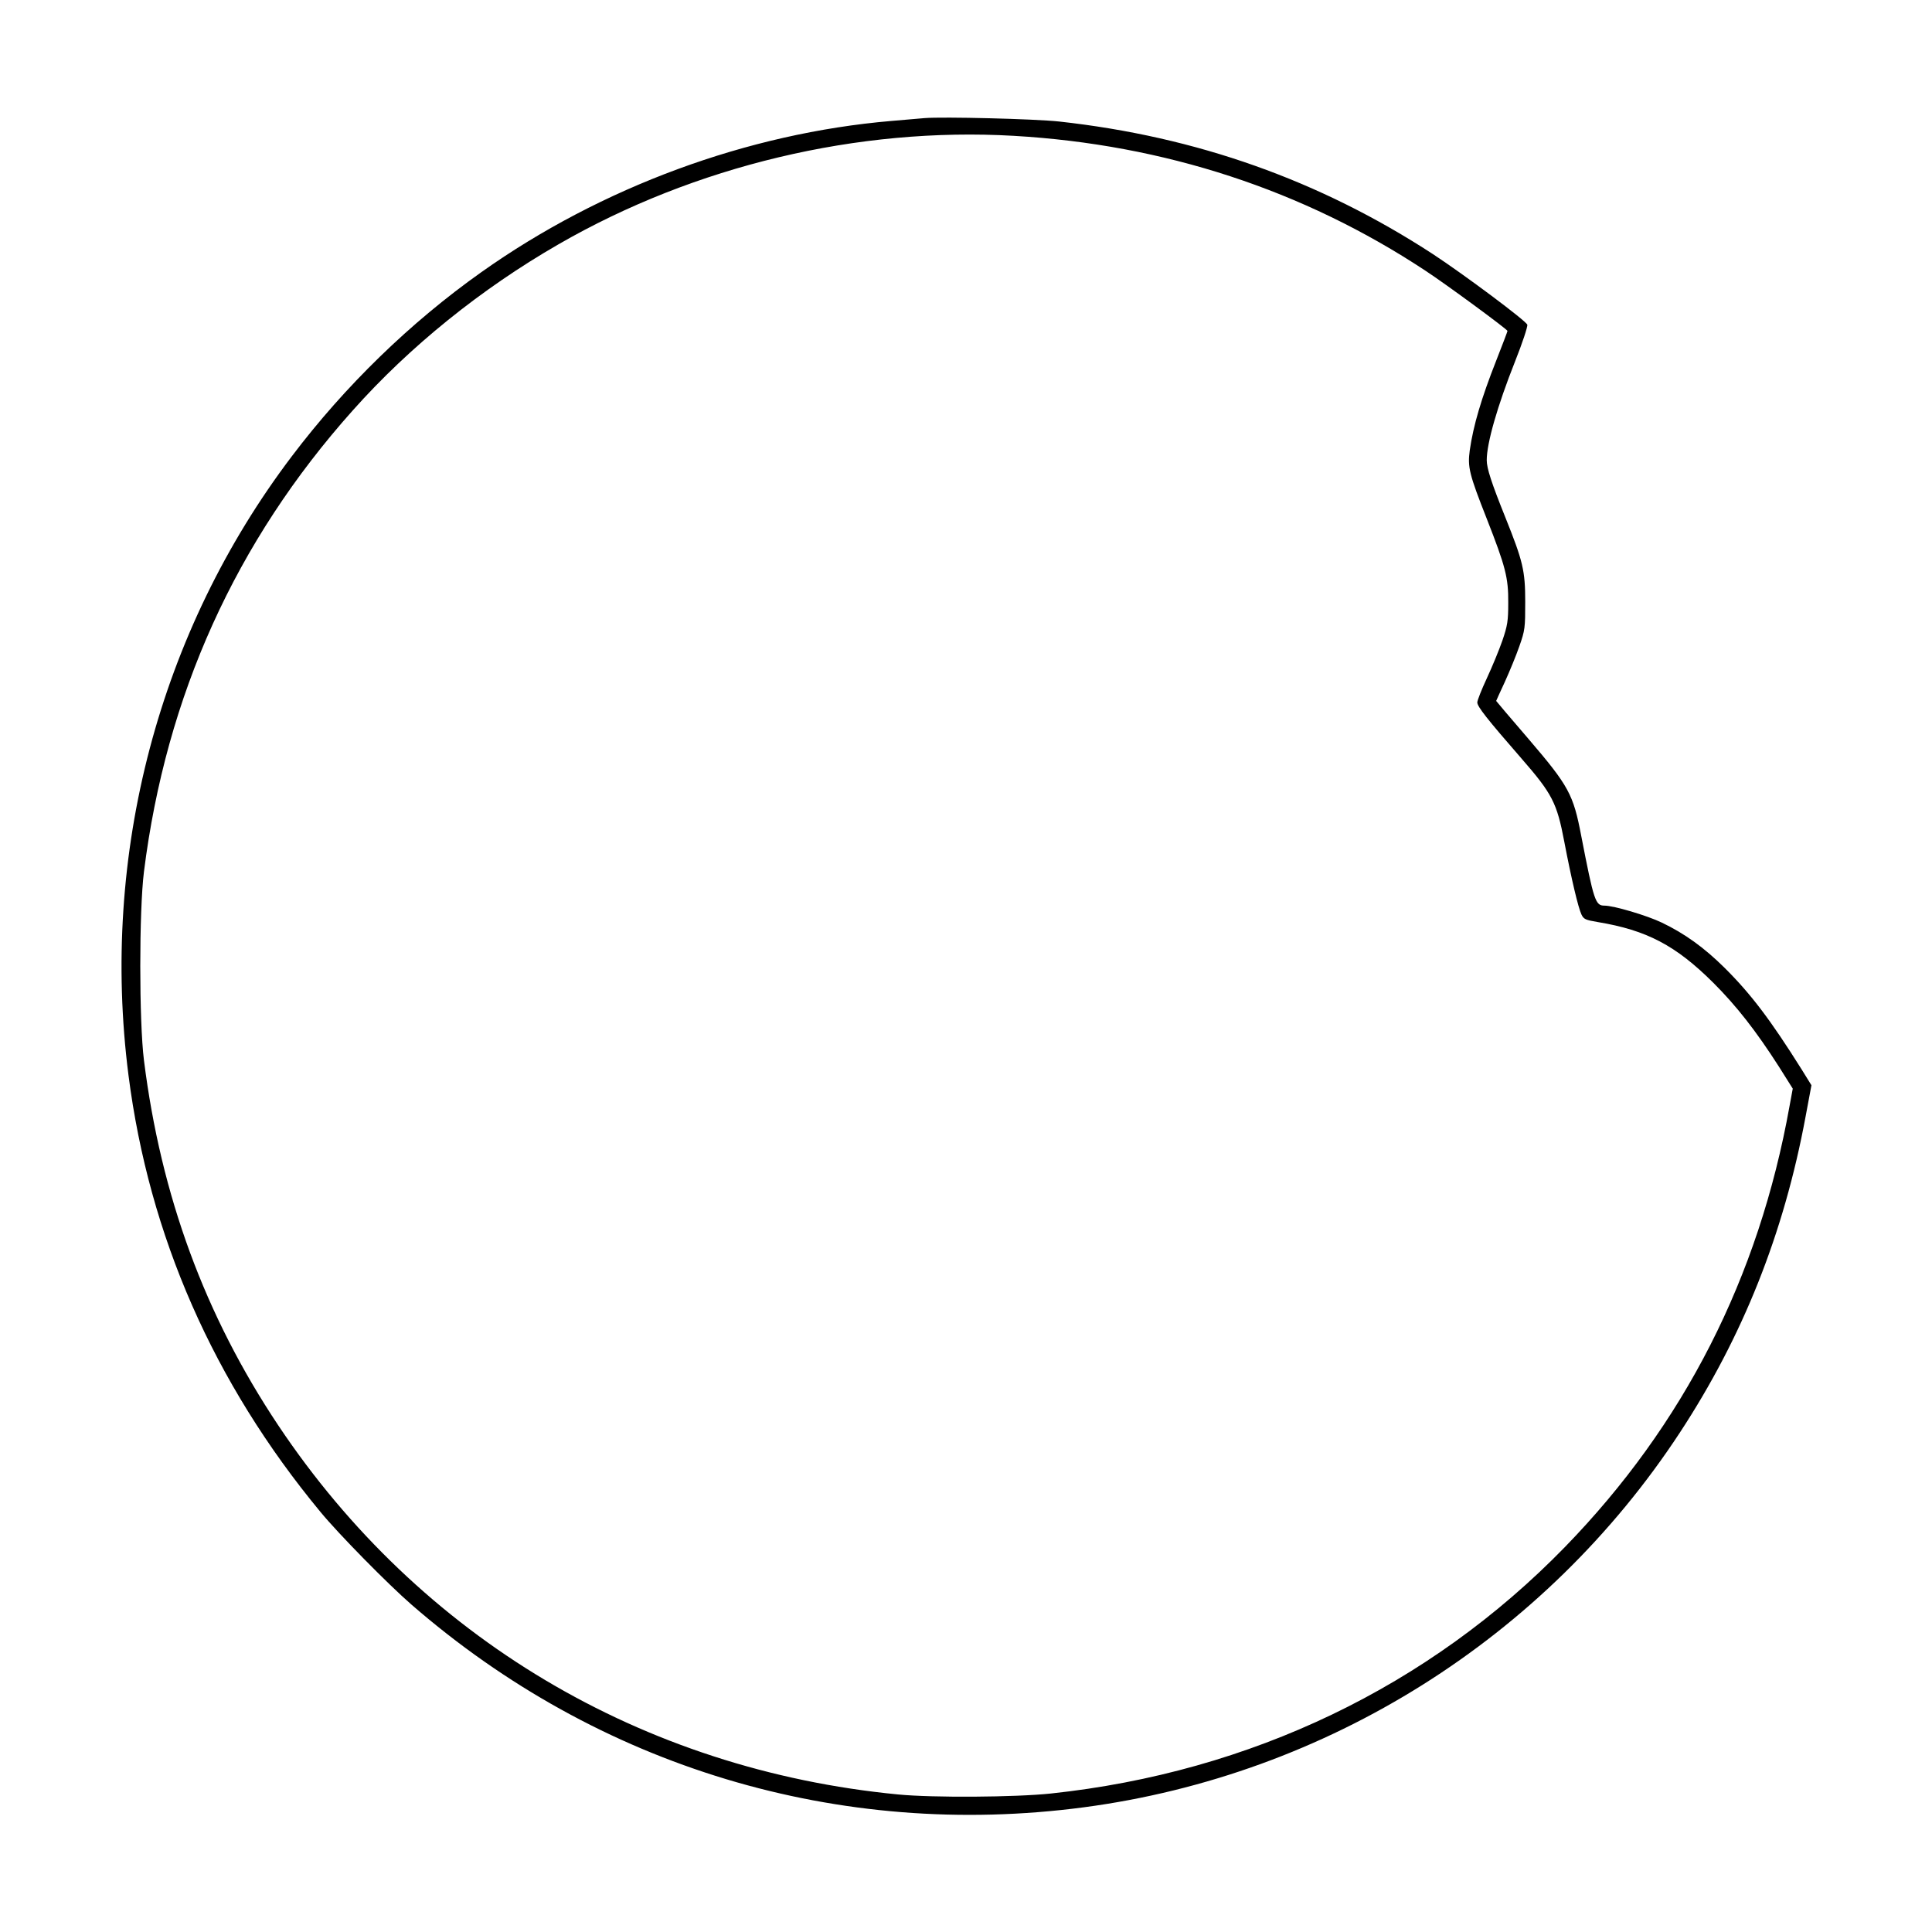
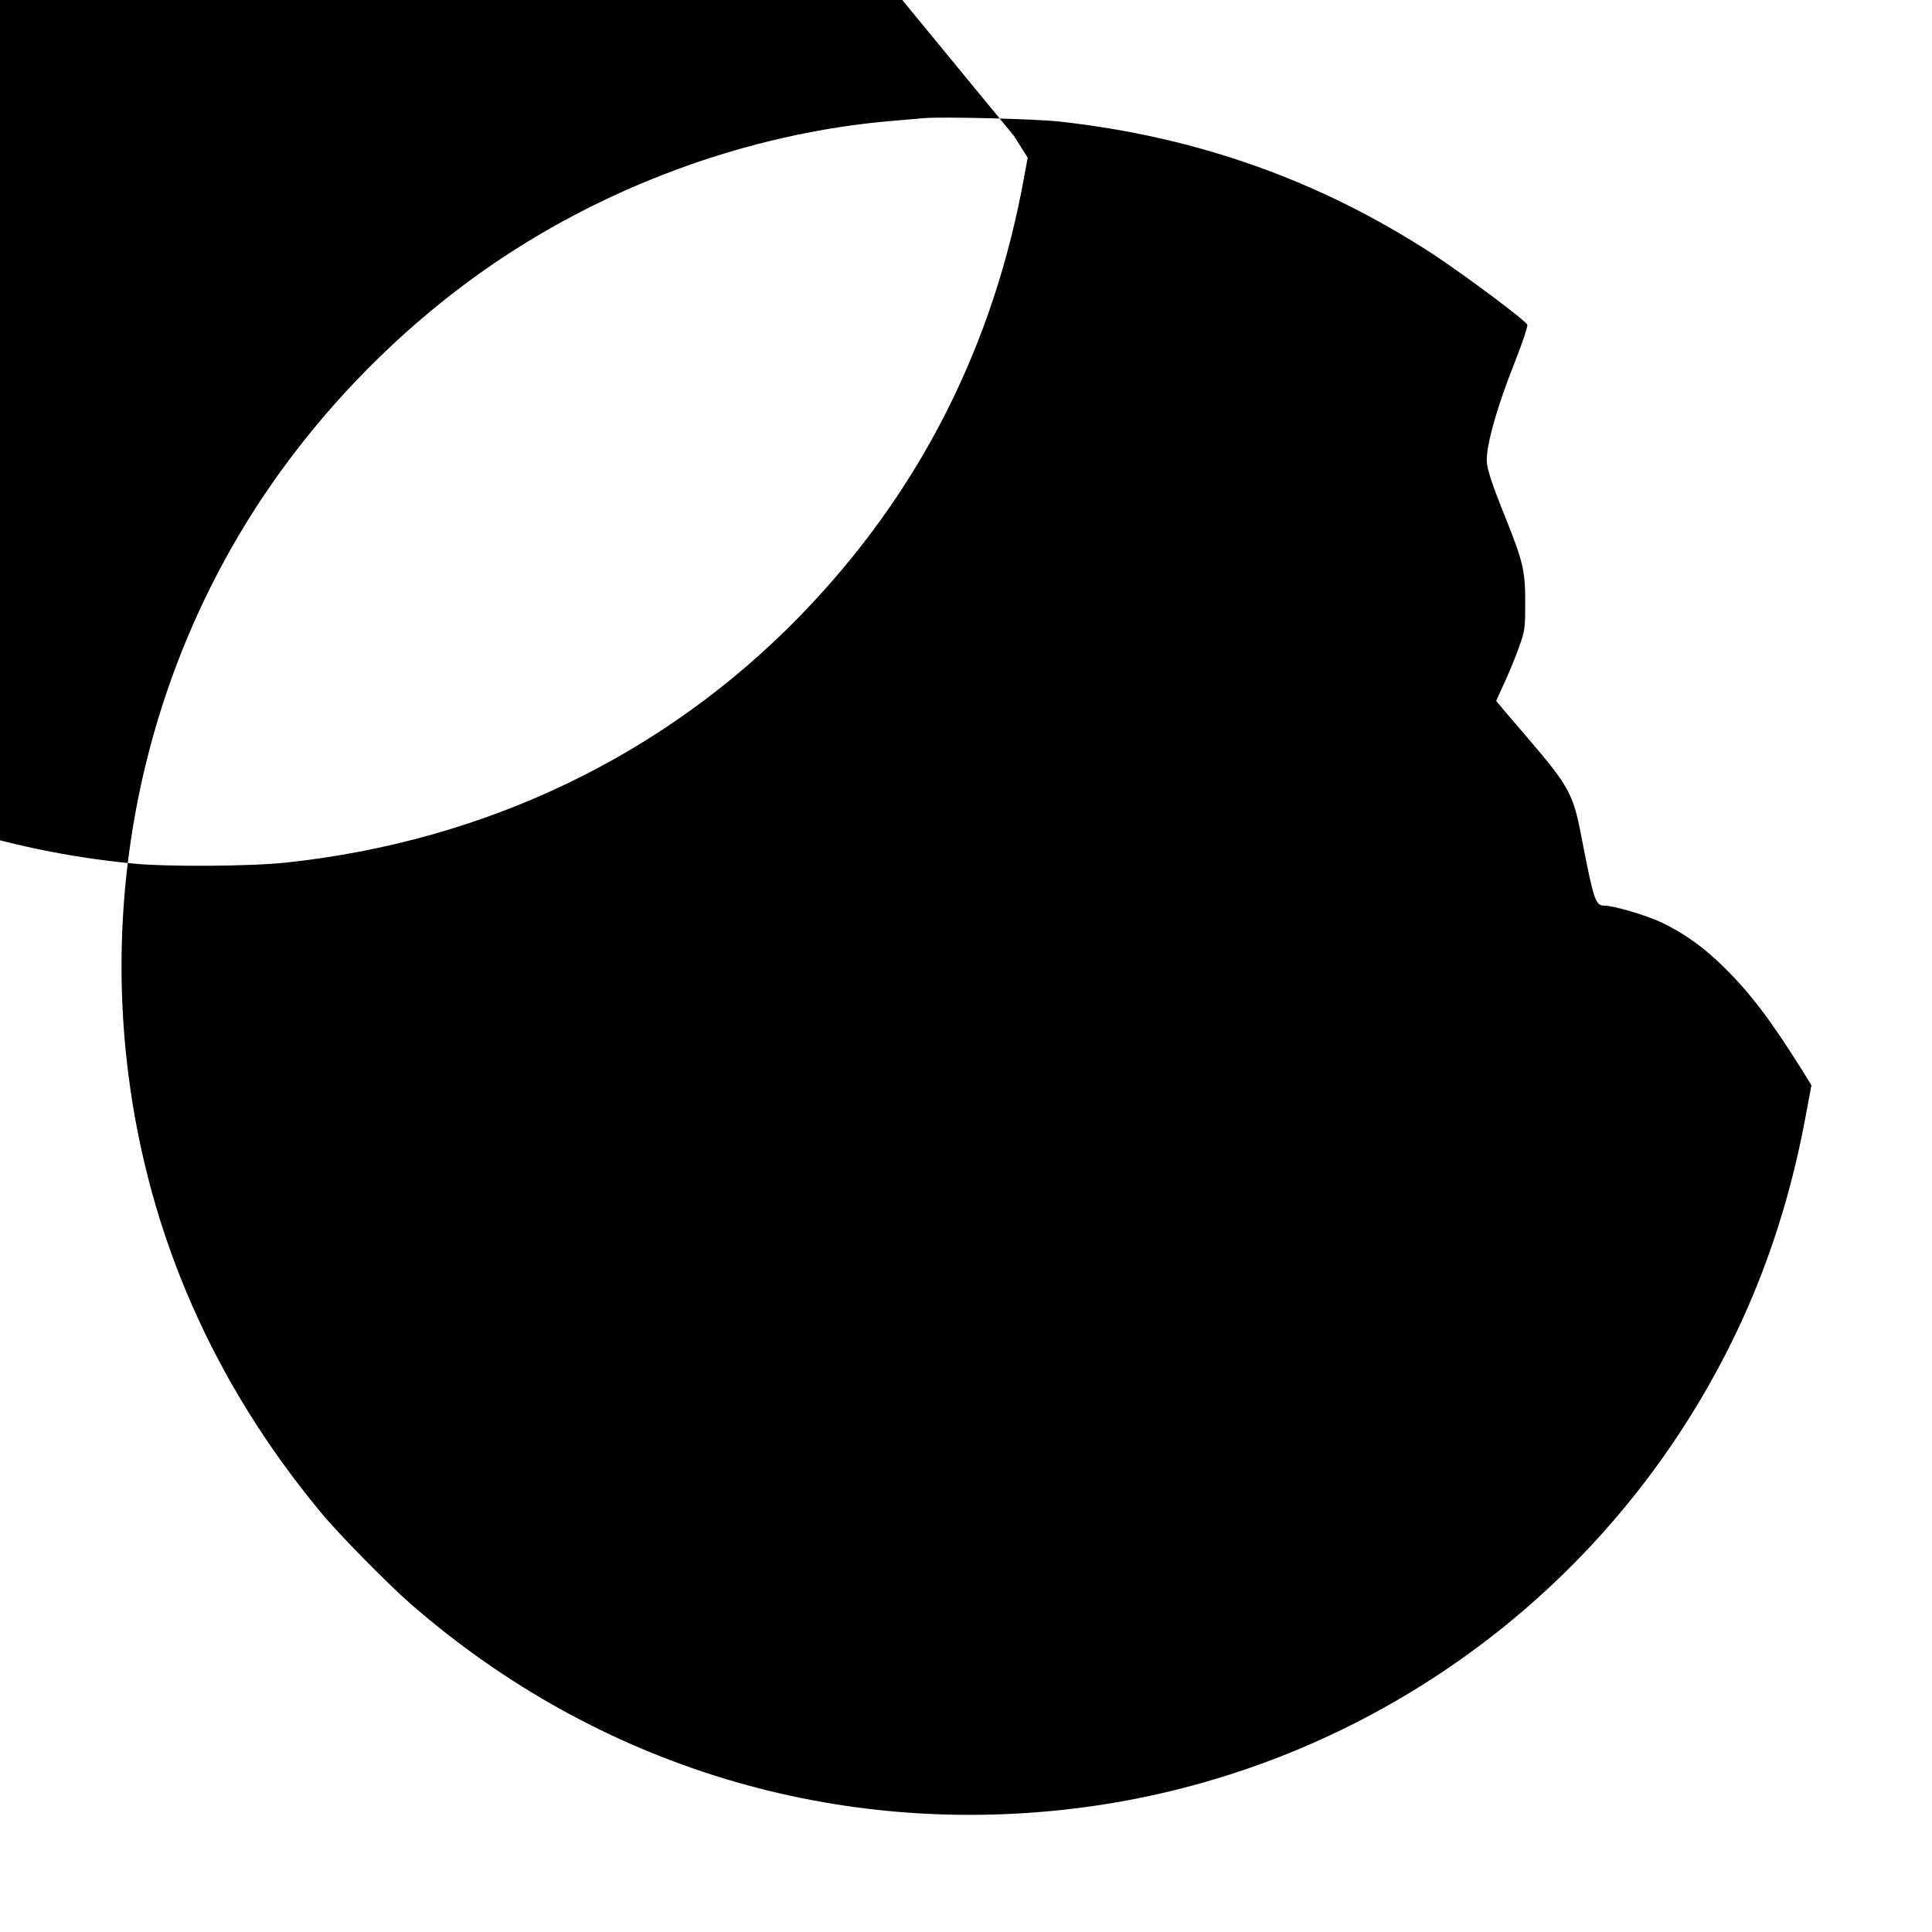
<svg xmlns="http://www.w3.org/2000/svg" version="1.0" width="1024pt" height="1024pt" viewBox="0 0 1024 1024" preserveAspectRatio="xMidYMid meet">
  <g transform="translate(0,1024) scale(0.1,-0.1)" fill="#000000" stroke="none">
-     <path d="M4900 9614 c-25 -2 -103 -9 -175 -15 -762 -65 -1537 -350 -2173 -801 -377 -267 -723 -603 -1005 -976 -705 -930 -1016 -2111 -866 -3281 109 -851 451 -1630 1017 -2314 96 -117 359 -384 482 -491 992 -863 2267 -1247 3565 -1075 1288 171 2444 897 3158 1985 334 509 552 1056 667 1676 l31 166 -52 84 c-164 261 -268 399 -408 538 -109 108 -212 182 -333 240 -79 38 -255 90 -304 90 -48 0 -56 24 -123 369 -42 221 -66 265 -280 515 -94 109 -171 200 -171 201 0 1 21 47 46 101 25 55 60 140 77 189 30 85 31 98 31 235 0 166 -12 215 -105 447 -74 184 -99 261 -99 304 0 90 56 286 150 523 39 98 68 186 65 195 -7 21 -334 265 -500 374 -600 391 -1253 623 -1982 703 -130 14 -616 26 -713 18z m474 -94 c797 -46 1533 -287 2180 -714 110 -72 436 -312 436 -320 0 -3 -27 -74 -60 -158 -78 -198 -121 -342 -140 -475 -12 -89 -3 -126 90 -362 100 -255 115 -313 114 -446 0 -96 -4 -121 -31 -200 -17 -49 -54 -139 -82 -199 -28 -60 -51 -118 -51 -129 0 -22 51 -87 234 -297 163 -187 188 -235 227 -441 38 -199 74 -350 91 -386 12 -25 21 -29 86 -40 260 -43 414 -124 613 -322 122 -122 225 -253 348 -445 l73 -116 -17 -92 c-163 -910 -560 -1689 -1190 -2337 -720 -740 -1666 -1194 -2725 -1307 -188 -20 -626 -23 -810 -5 -1357 131 -2535 833 -3285 1956 -389 583 -622 1217 -712 1935 -26 208 -26 792 0 1000 117 933 486 1750 1107 2445 301 338 680 644 1090 880 721 416 1589 623 2414 575z" />
+     <path d="M4900 9614 c-25 -2 -103 -9 -175 -15 -762 -65 -1537 -350 -2173 -801 -377 -267 -723 -603 -1005 -976 -705 -930 -1016 -2111 -866 -3281 109 -851 451 -1630 1017 -2314 96 -117 359 -384 482 -491 992 -863 2267 -1247 3565 -1075 1288 171 2444 897 3158 1985 334 509 552 1056 667 1676 l31 166 -52 84 c-164 261 -268 399 -408 538 -109 108 -212 182 -333 240 -79 38 -255 90 -304 90 -48 0 -56 24 -123 369 -42 221 -66 265 -280 515 -94 109 -171 200 -171 201 0 1 21 47 46 101 25 55 60 140 77 189 30 85 31 98 31 235 0 166 -12 215 -105 447 -74 184 -99 261 -99 304 0 90 56 286 150 523 39 98 68 186 65 195 -7 21 -334 265 -500 374 -600 391 -1253 623 -1982 703 -130 14 -616 26 -713 18z m474 -94 l73 -116 -17 -92 c-163 -910 -560 -1689 -1190 -2337 -720 -740 -1666 -1194 -2725 -1307 -188 -20 -626 -23 -810 -5 -1357 131 -2535 833 -3285 1956 -389 583 -622 1217 -712 1935 -26 208 -26 792 0 1000 117 933 486 1750 1107 2445 301 338 680 644 1090 880 721 416 1589 623 2414 575z" />
  </g>
</svg>